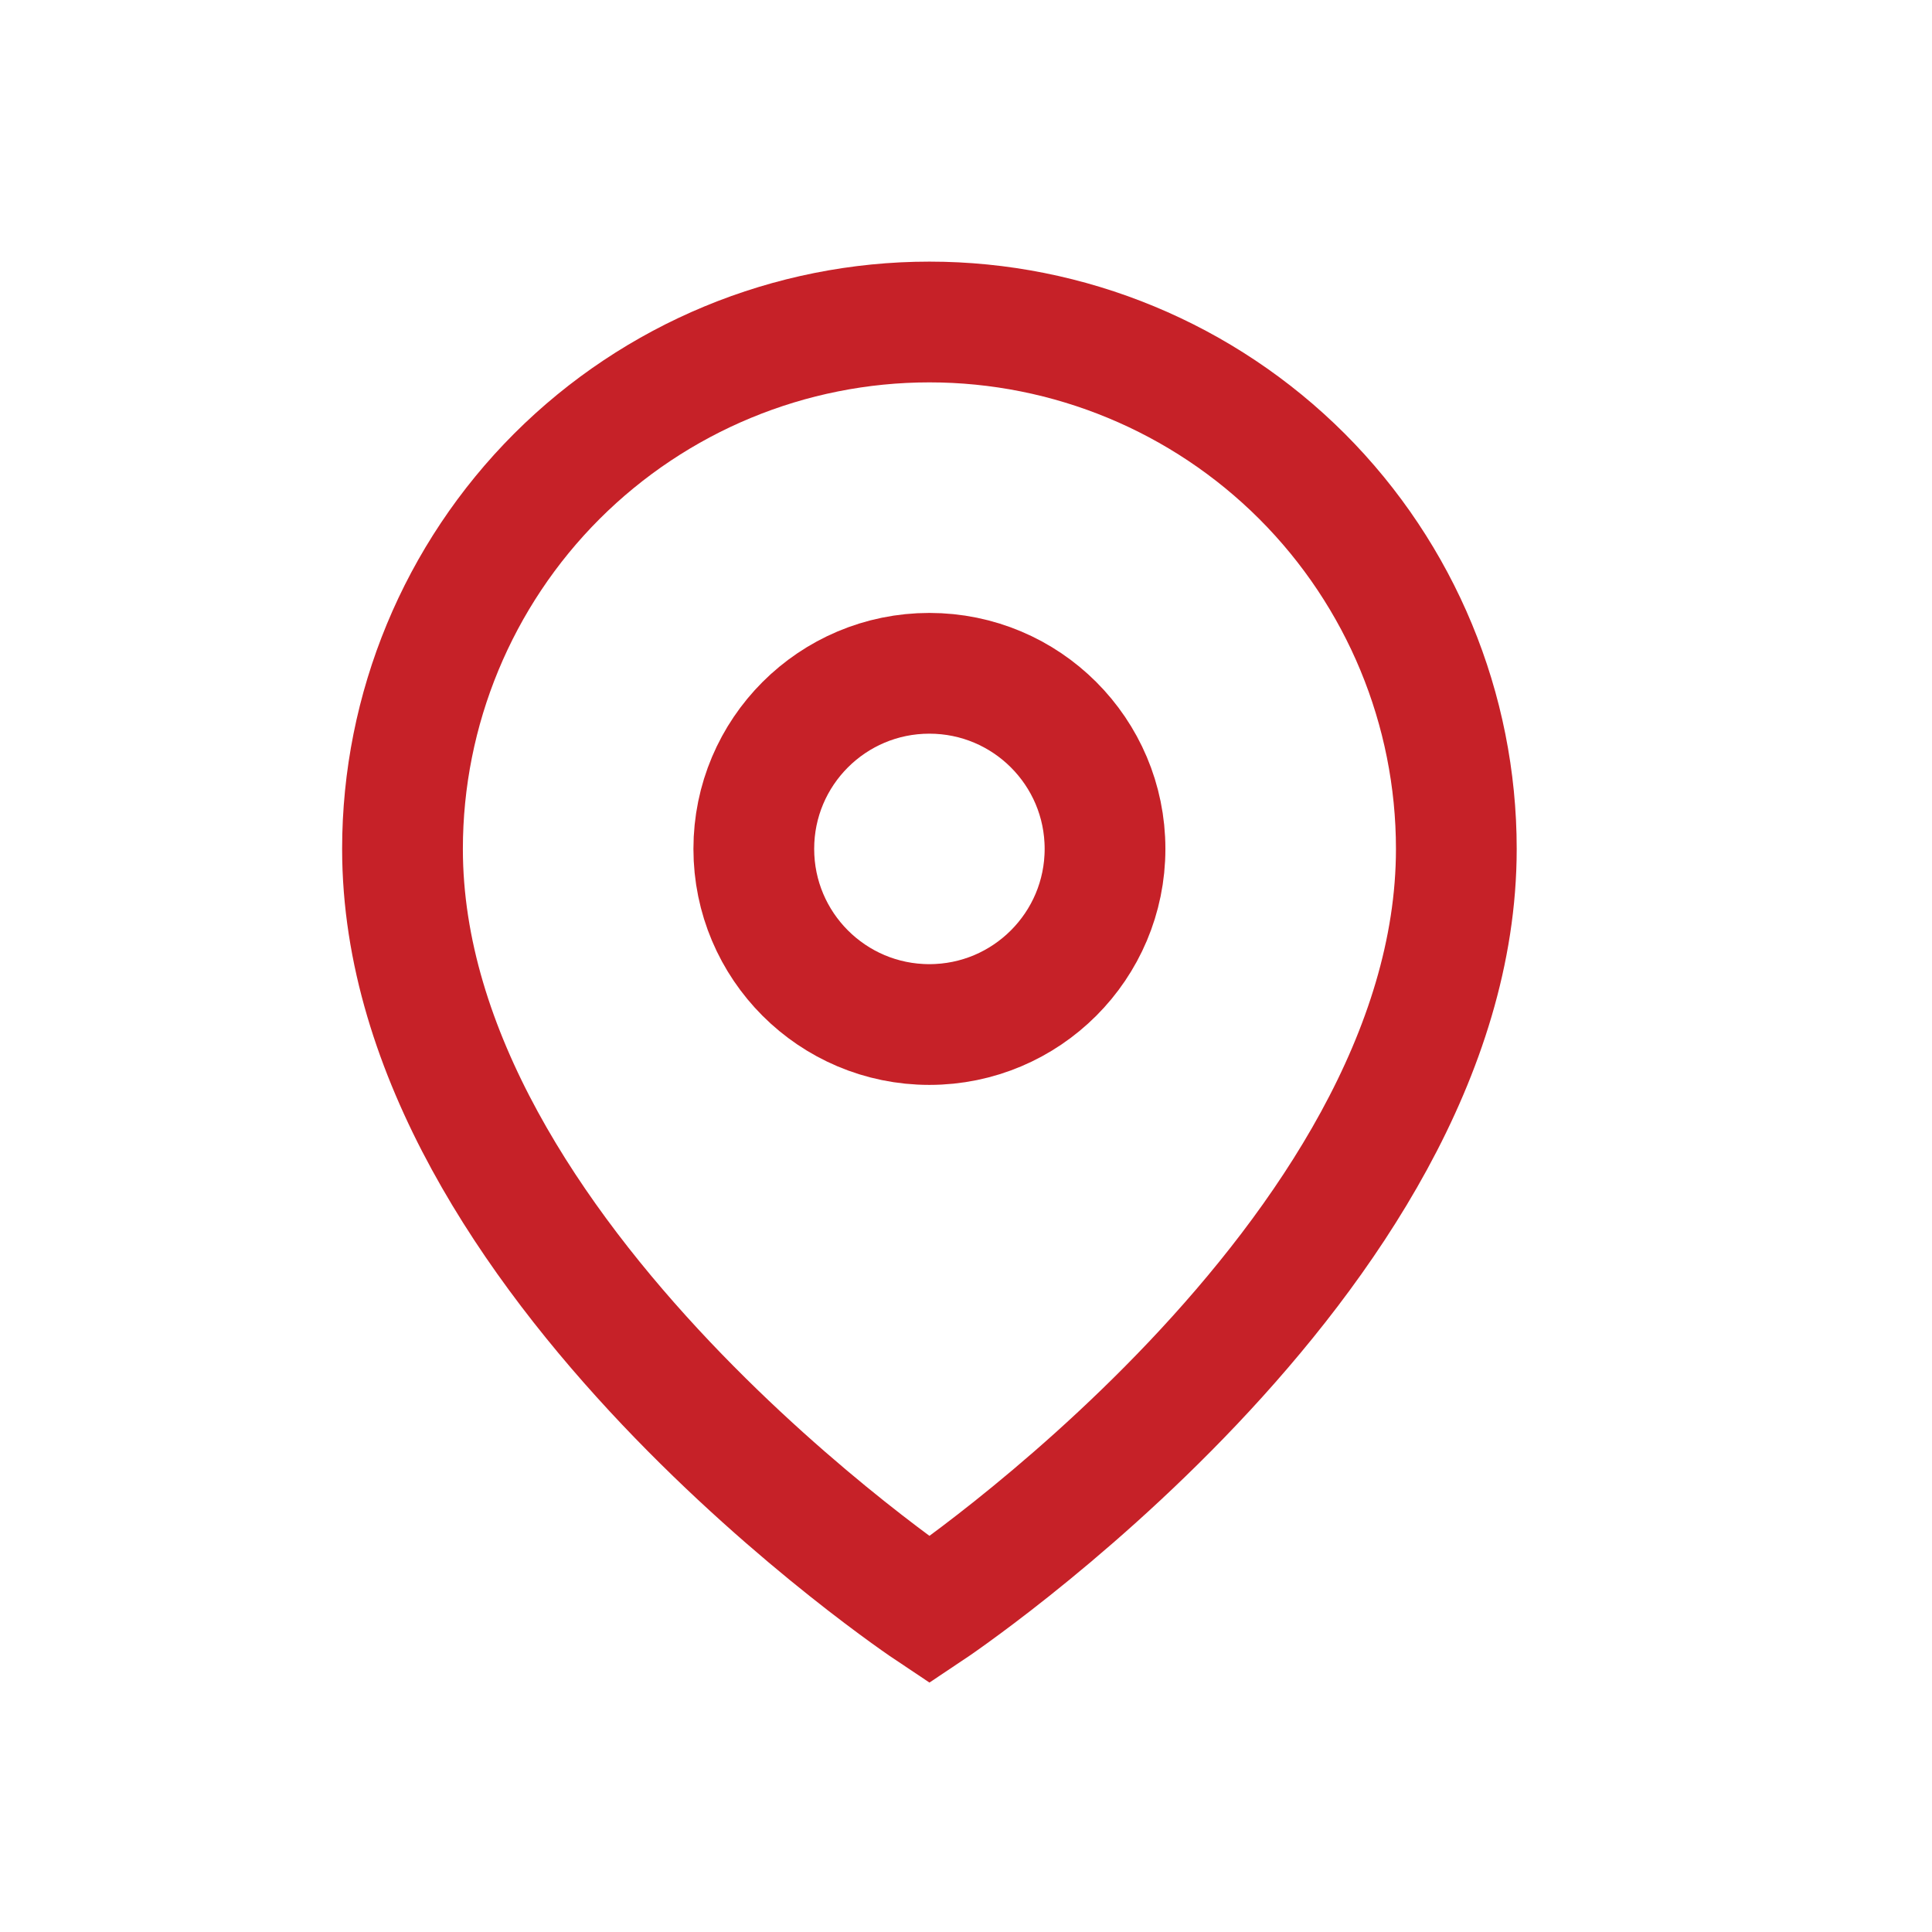
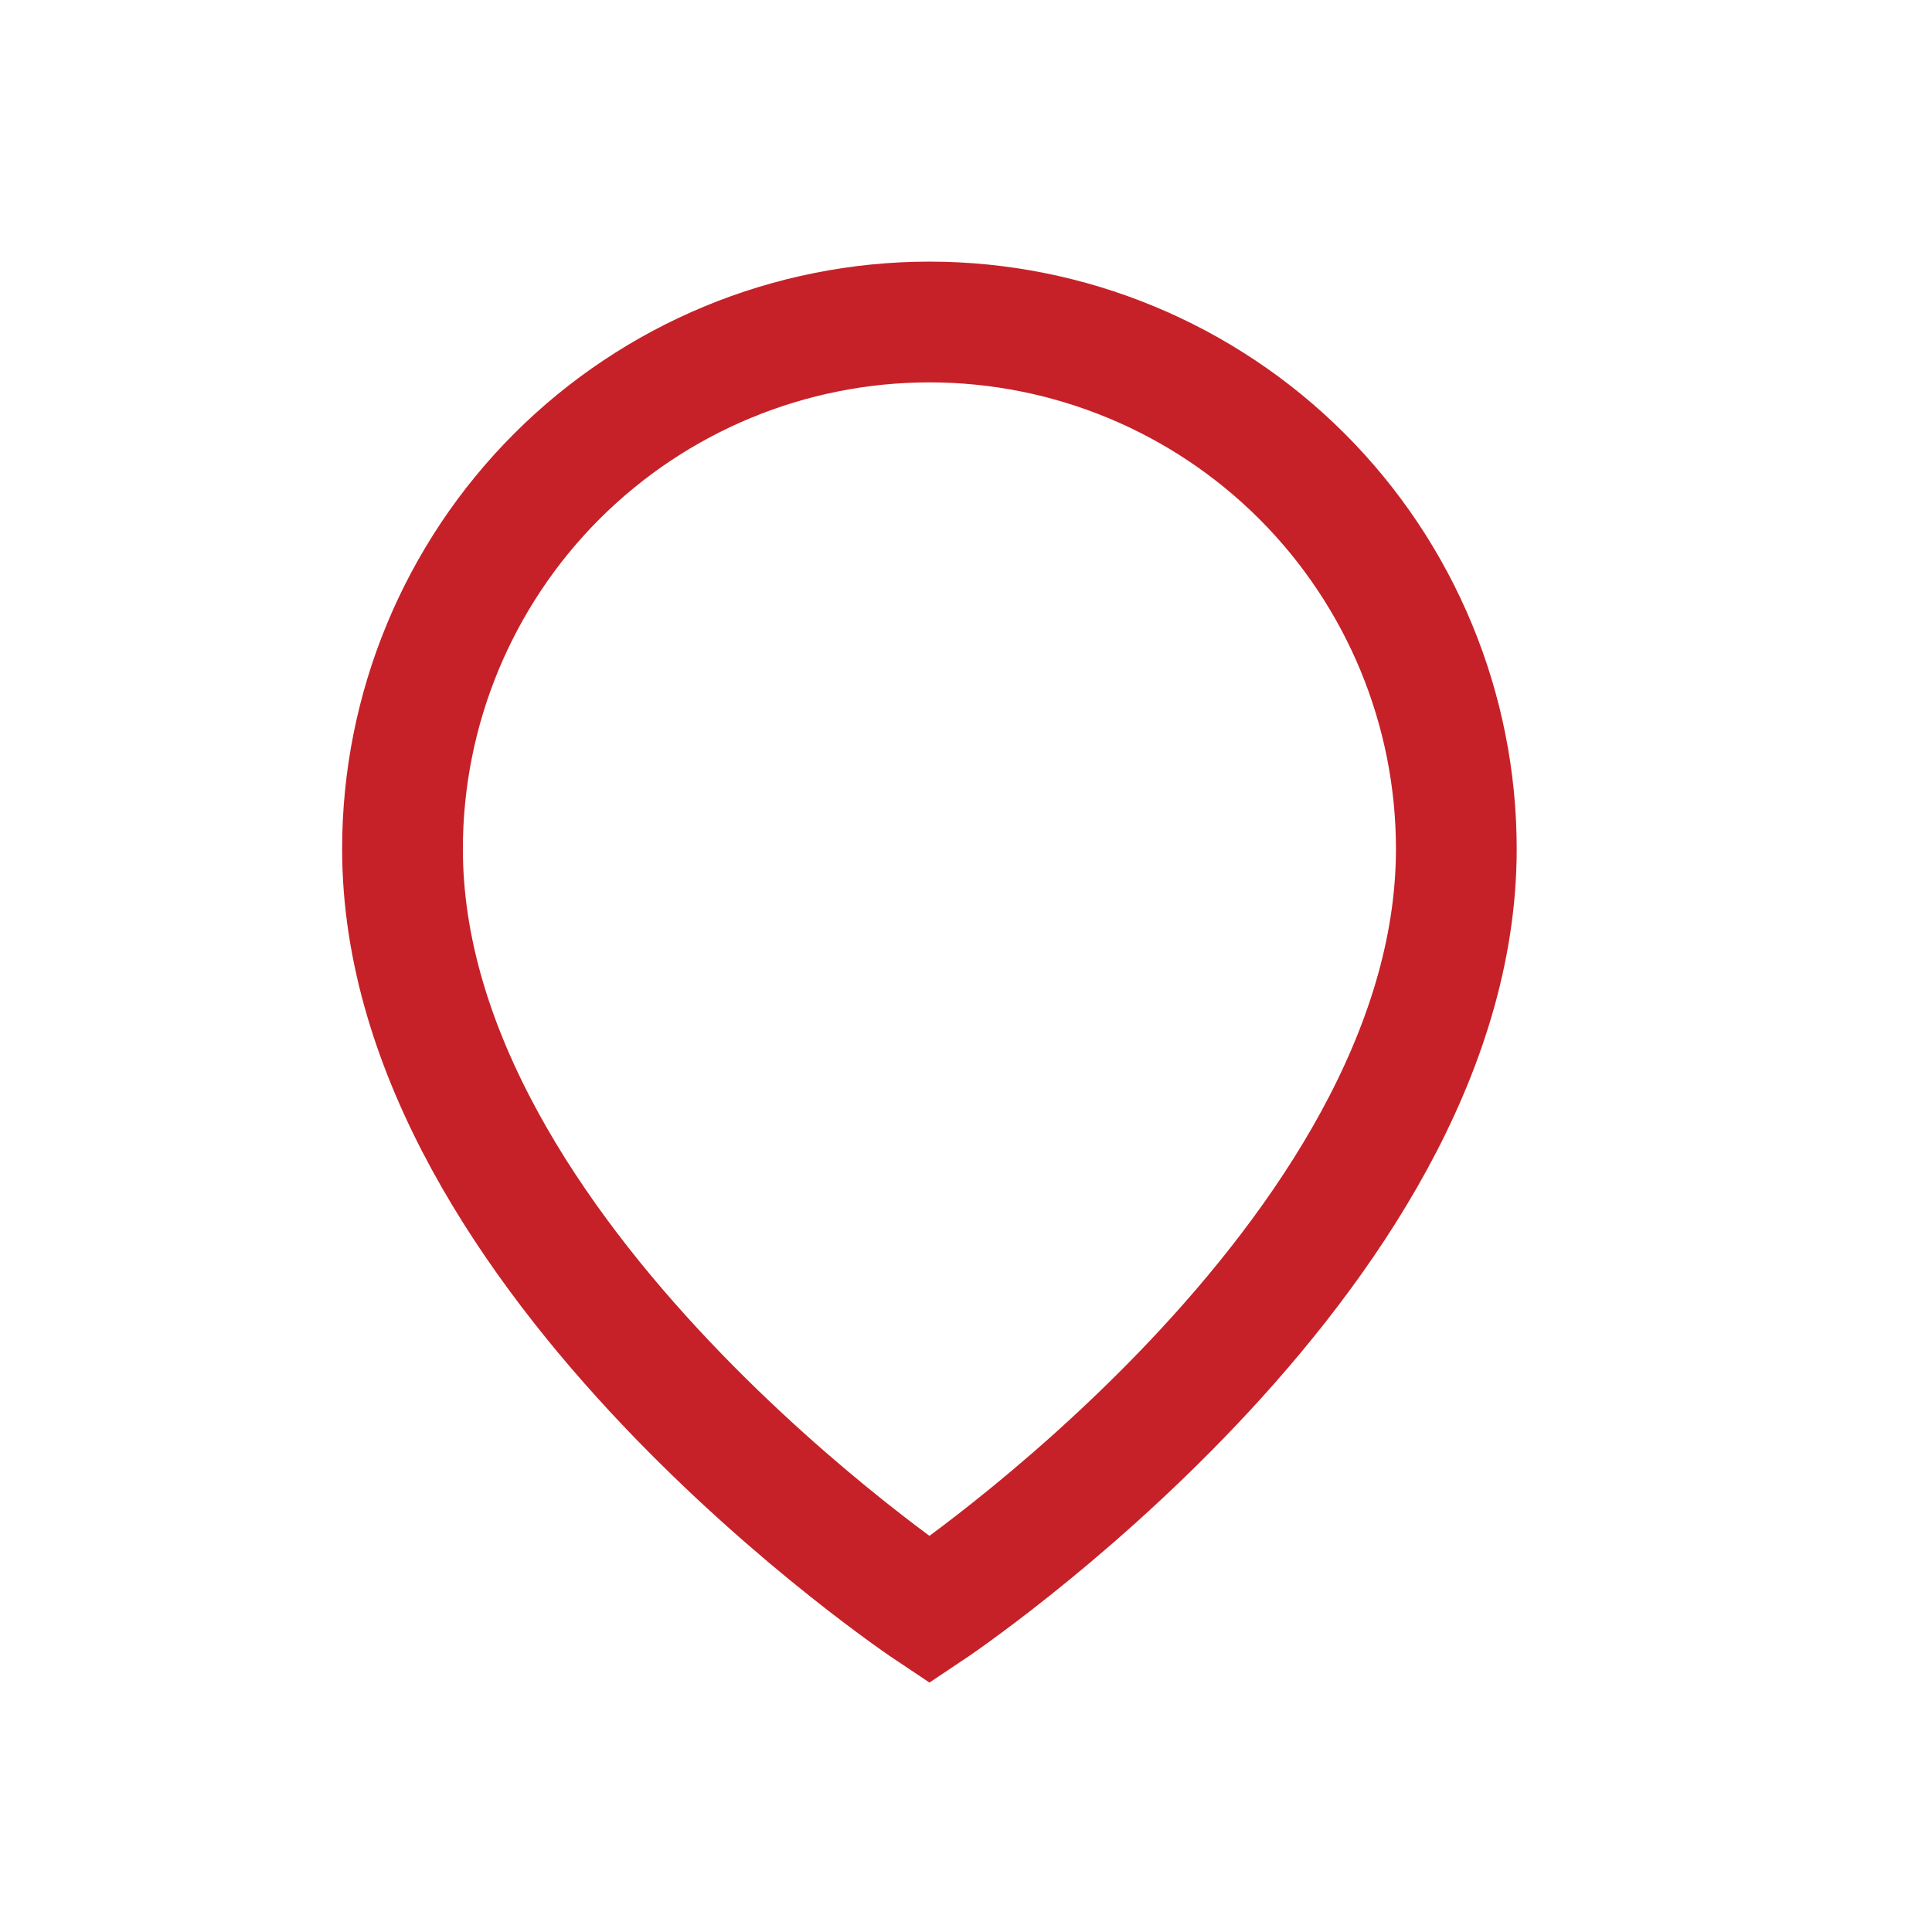
<svg xmlns="http://www.w3.org/2000/svg" width="24" height="24" viewBox="0 0 24 24" fill="none">
-   <rect opacity="0.01" width="24" height="24" fill="#D7D7D7" />
  <path d="M18.091 10.546C18.091 15.636 11.546 20 11.546 20C11.546 20 5 15.636 5 10.546C5 8.809 5.69 7.145 6.917 5.917C8.145 4.69 9.809 4 11.546 4C13.281 4 14.946 4.69 16.174 5.917C17.401 7.145 18.091 8.809 18.091 10.546Z" stroke="#C62128" stroke-width="1.5" />
-   <path d="M11.545 12.727C12.75 12.727 13.727 11.75 13.727 10.545C13.727 9.34 12.75 8.364 11.545 8.364C10.34 8.364 9.364 9.34 9.364 10.545C9.364 11.75 10.34 12.727 11.545 12.727Z" stroke="#C62128" stroke-width="1.5" />
</svg>